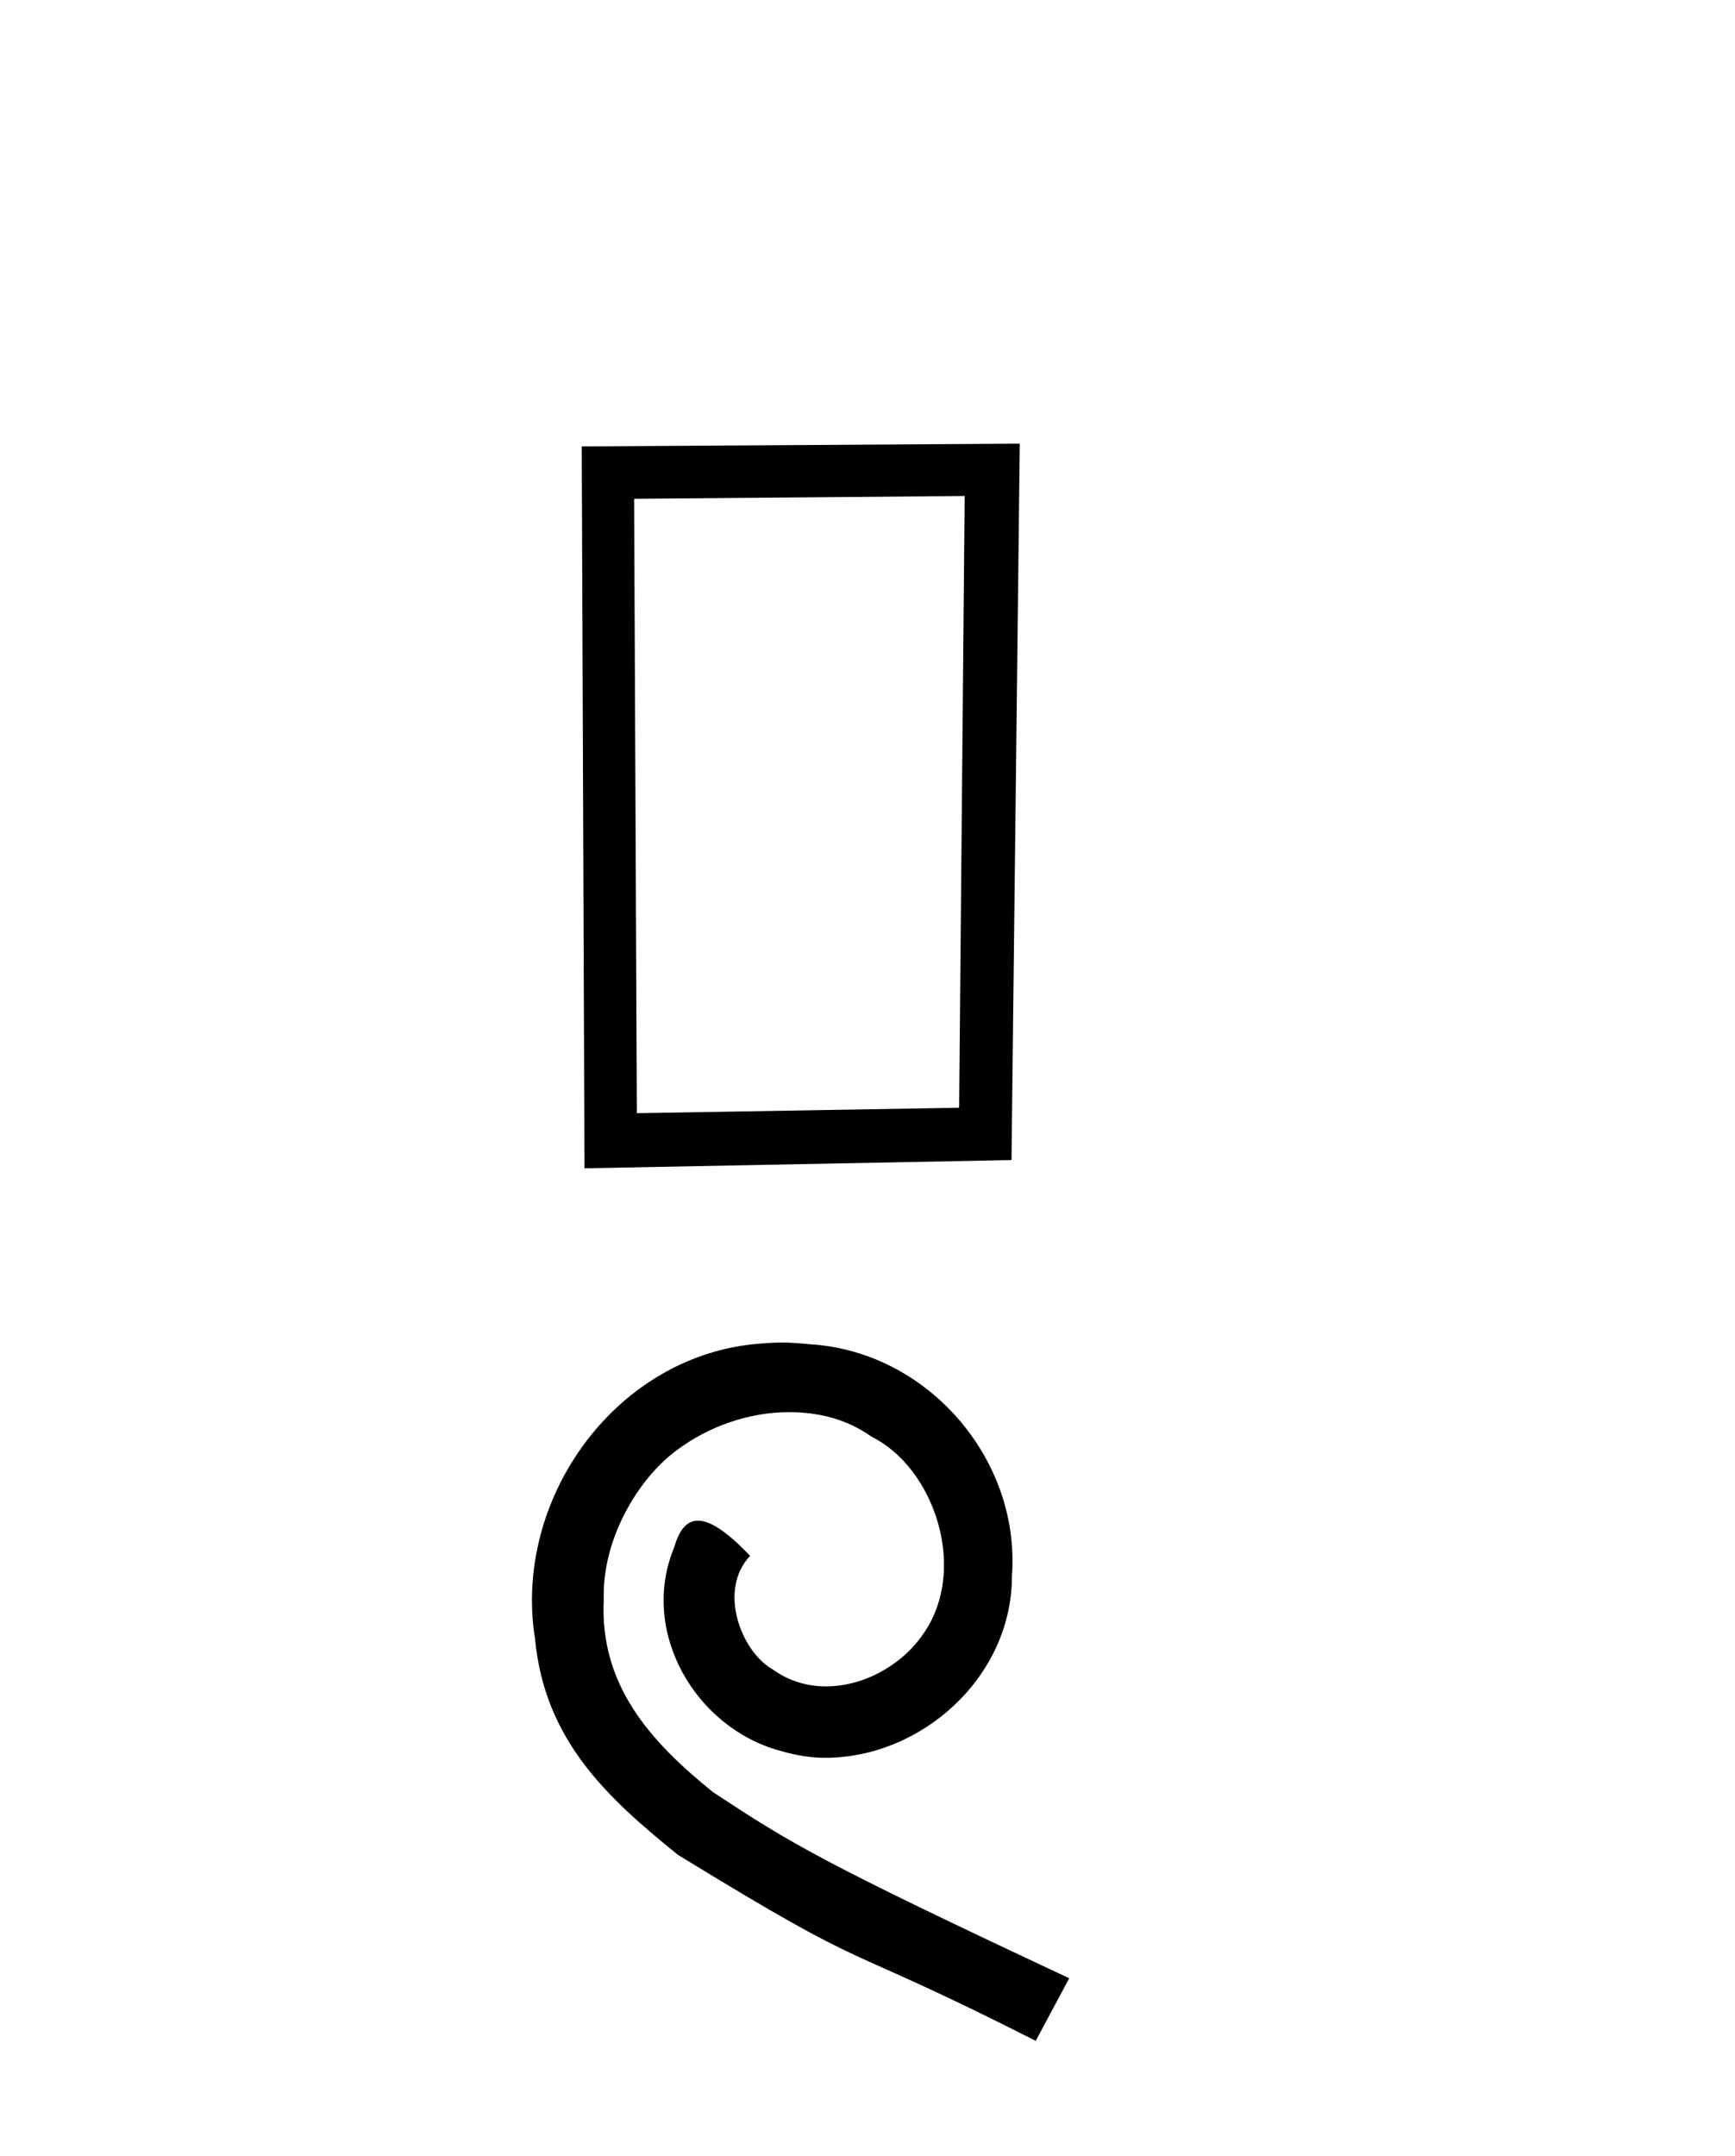
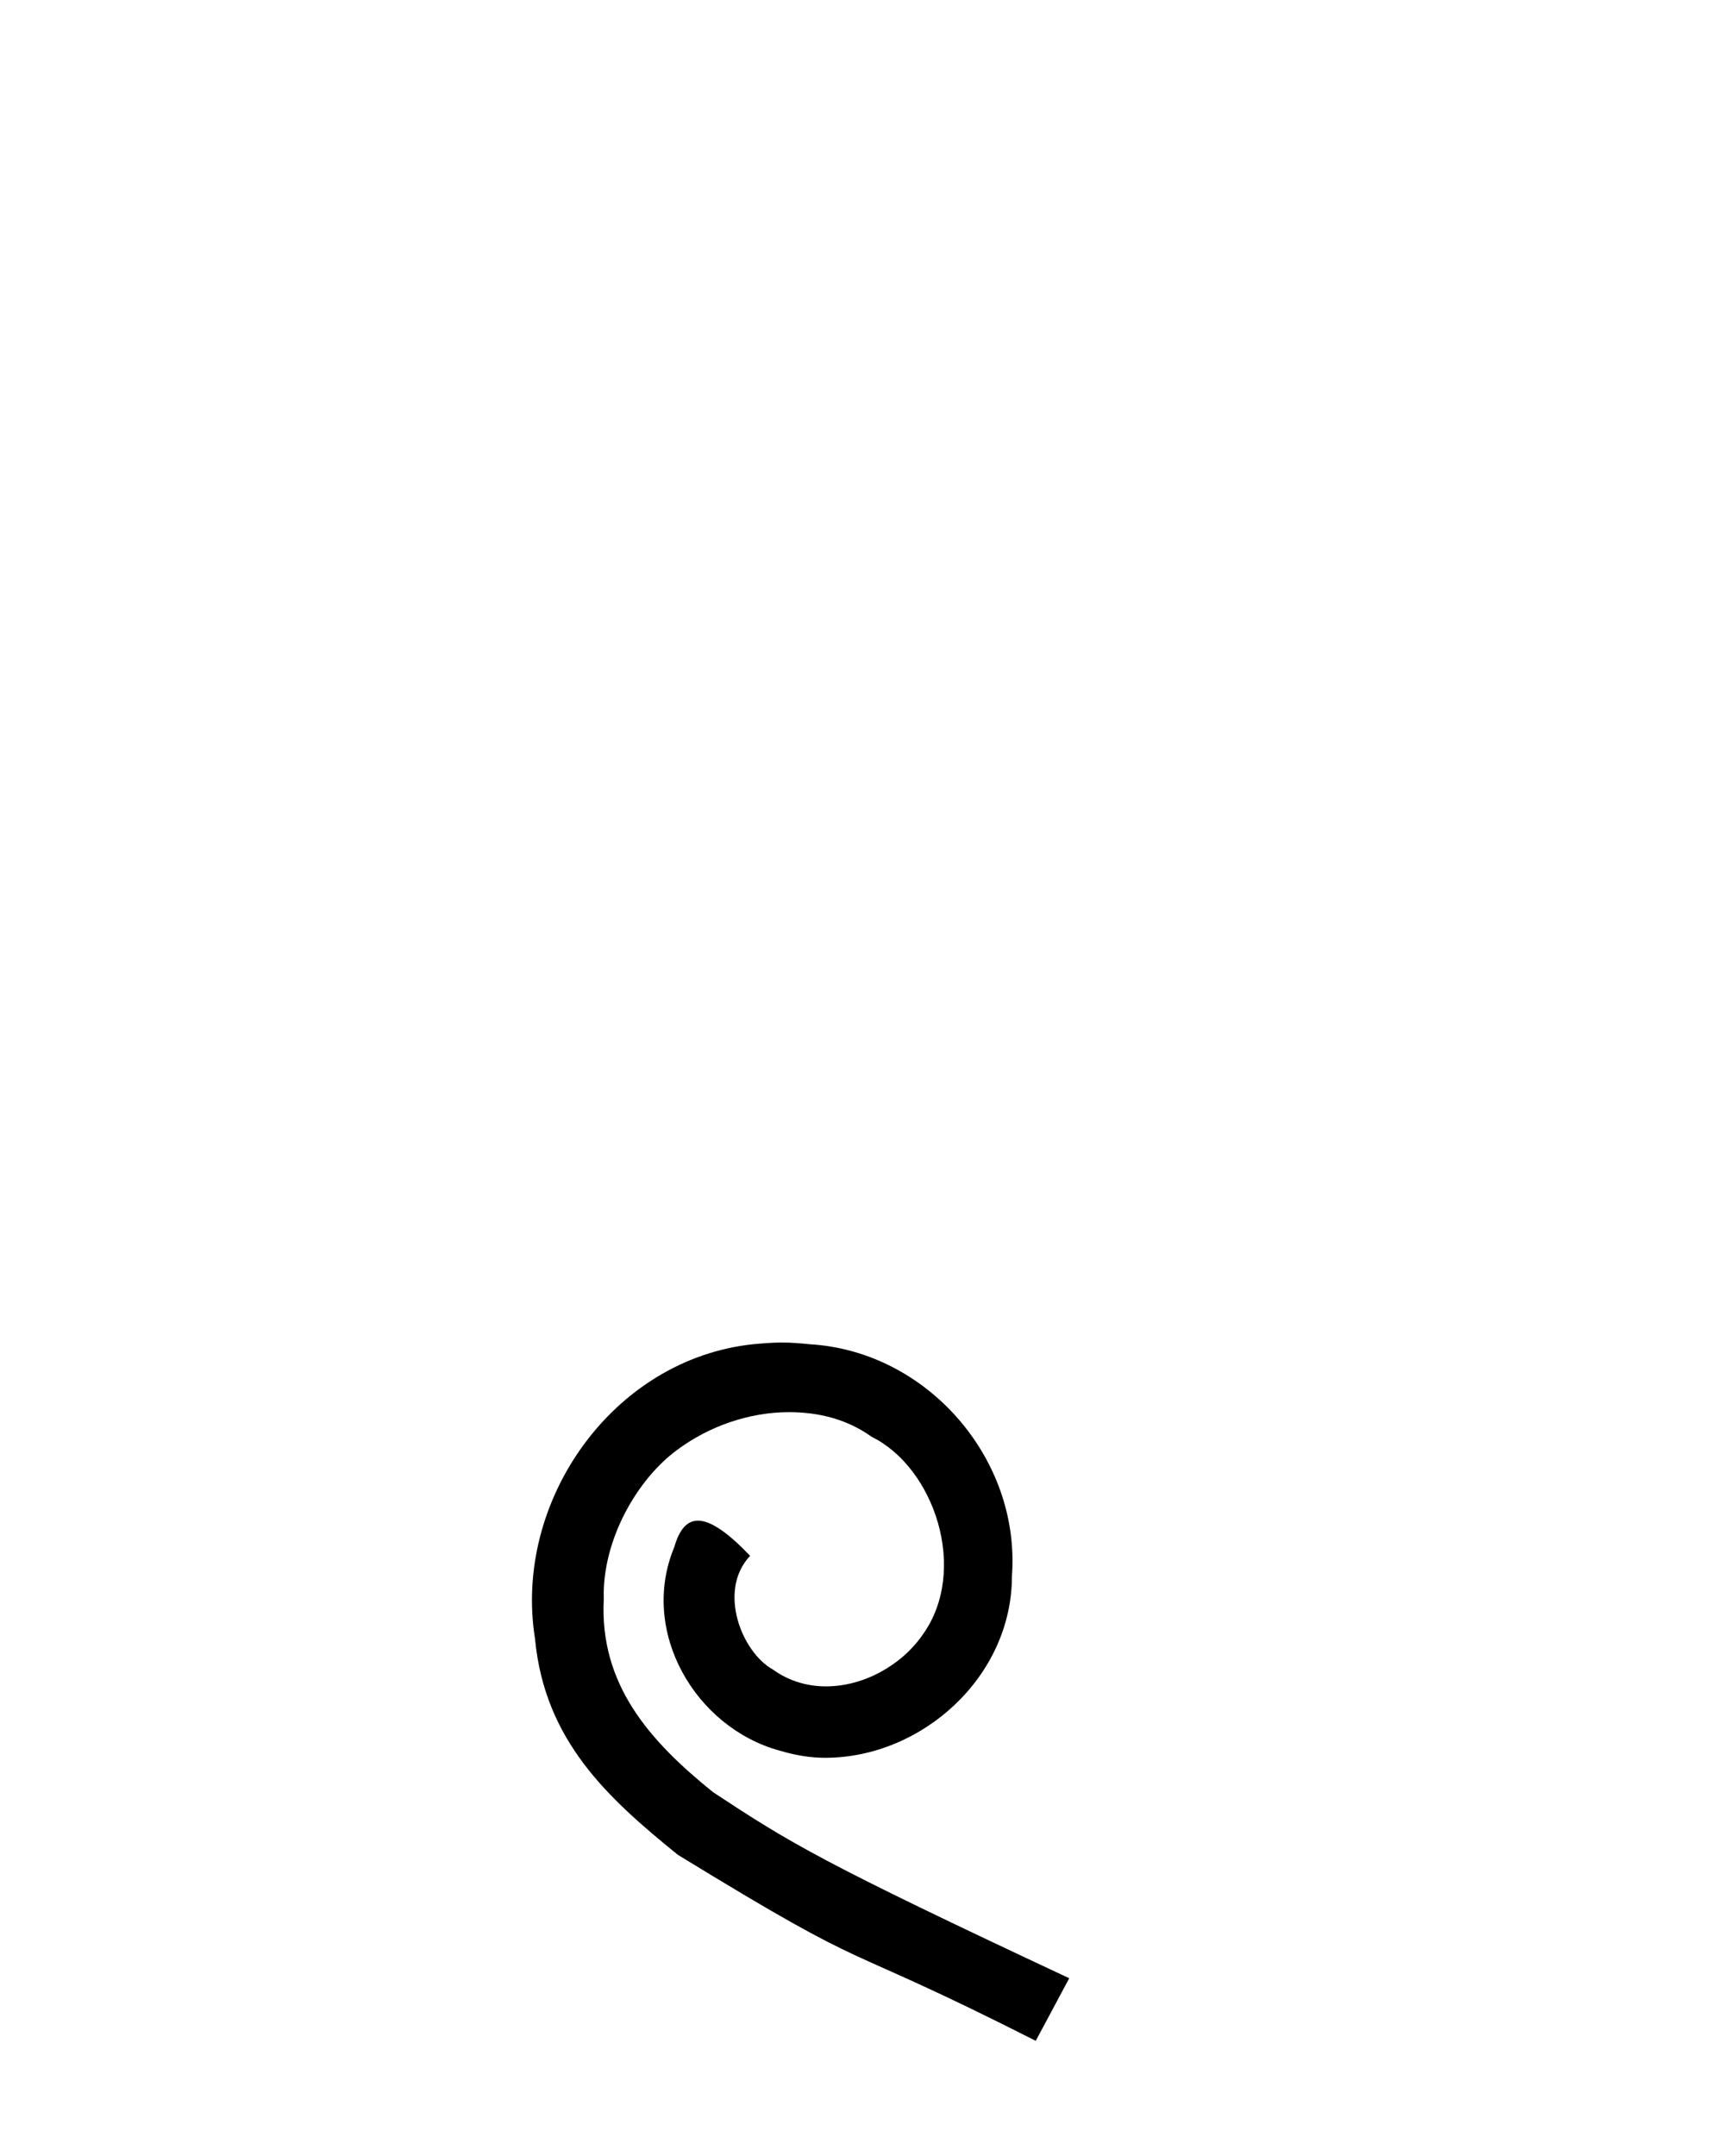
<svg xmlns="http://www.w3.org/2000/svg" width="33.0" height="41.0">
-   <path d="M 18.348 9.432 L 18.243 21.065 L 12.113 21.169 L 12.061 9.485 L 18.348 9.432 ZM 19.396 8.437 L 11.065 8.489 L 11.117 22.217 L 19.239 22.06 L 19.396 8.437 Z" style="fill:#000000;stroke:none" />
  <path d="M 14.871 25.53 C 14.686 25.53 14.502 25.546 14.318 25.563 C 11.652 25.848 9.757 28.548 10.176 31.163 C 10.36 33.108 11.568 34.198 12.892 35.271 C 16.833 37.686 15.726 36.797 19.7 38.809 L 20.337 37.619 C 15.609 35.406 15.039 35.053 13.563 34.081 C 12.356 33.108 11.4 32.035 11.484 30.409 C 11.45 29.286 12.121 28.129 12.876 27.575 C 13.479 27.123 14.25 26.854 15.005 26.854 C 15.575 26.854 16.112 26.988 16.581 27.324 C 17.772 27.911 18.426 29.856 17.554 31.08 C 17.151 31.666 16.43 32.069 15.709 32.069 C 15.357 32.069 15.005 31.968 14.703 31.75 C 14.1 31.415 13.647 30.241 14.267 29.587 C 13.982 29.286 13.58 28.917 13.278 28.917 C 13.077 28.917 12.926 29.068 12.825 29.42 C 12.155 31.029 13.228 32.857 14.837 33.293 C 15.122 33.377 15.407 33.427 15.692 33.427 C 17.537 33.427 19.247 31.884 19.247 29.973 C 19.415 27.743 17.637 25.697 15.407 25.563 C 15.24 25.546 15.055 25.53 14.871 25.53 Z" style="fill:#000000;stroke:none" />
</svg>